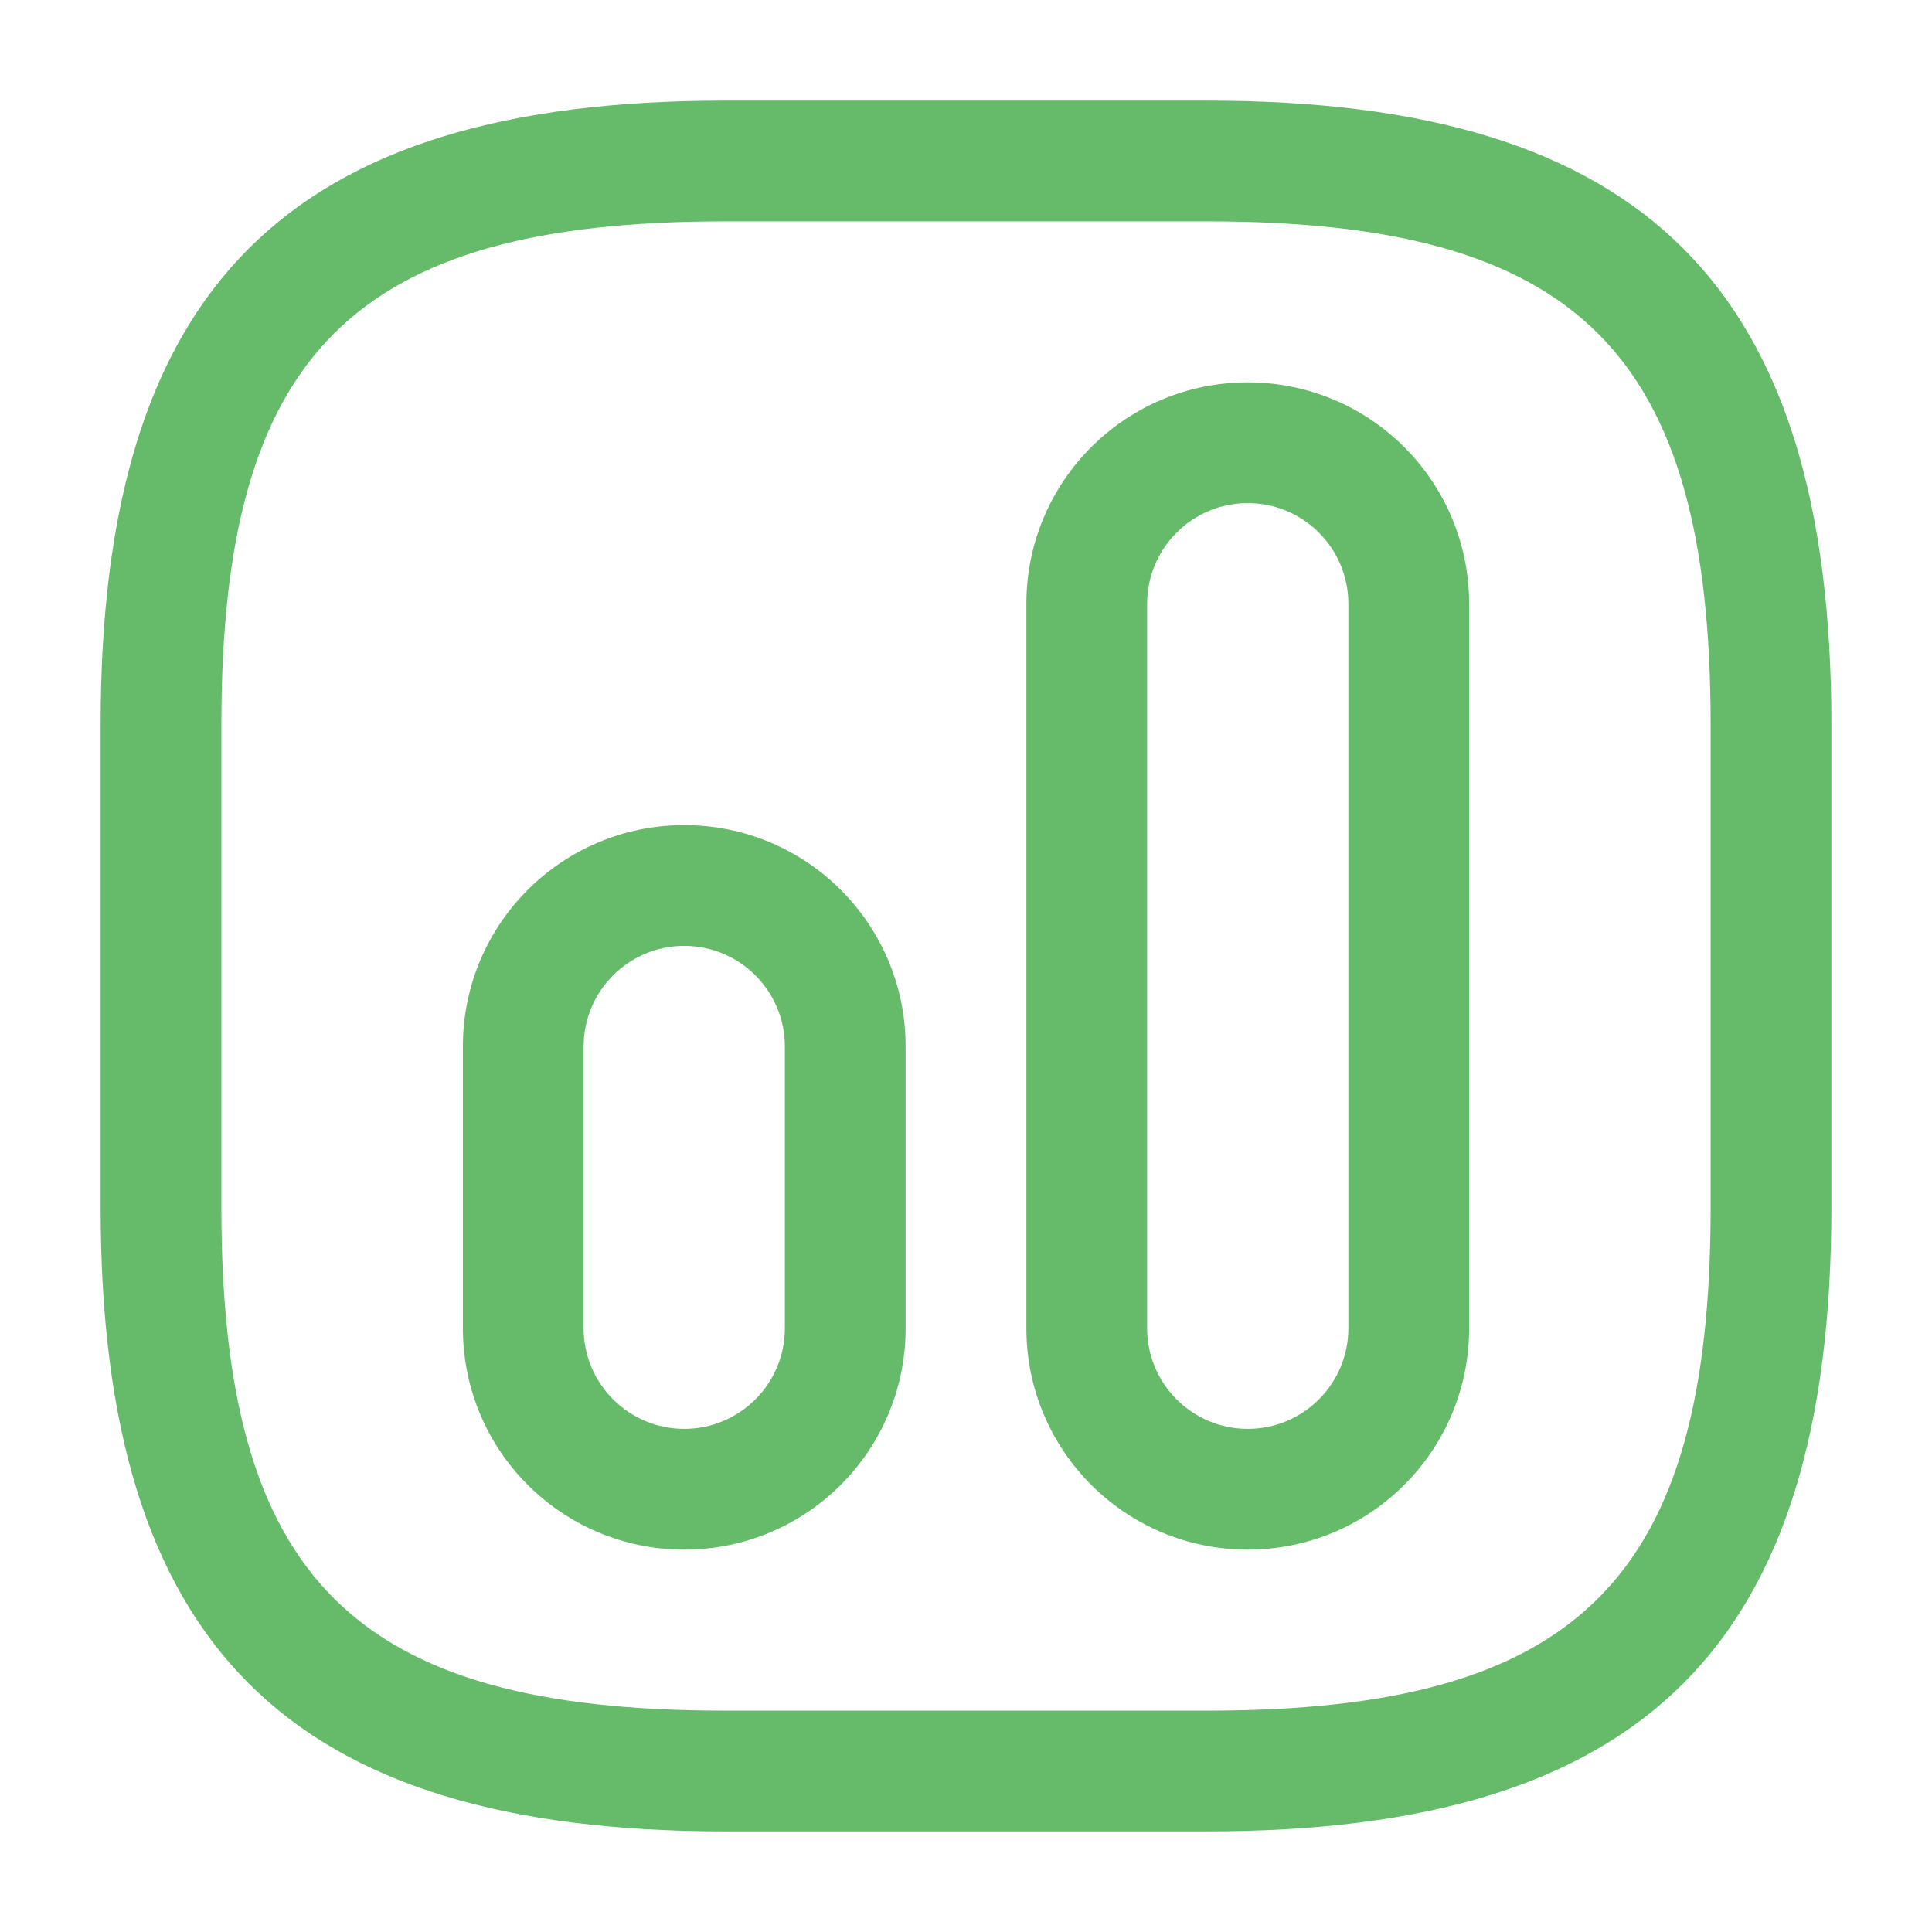
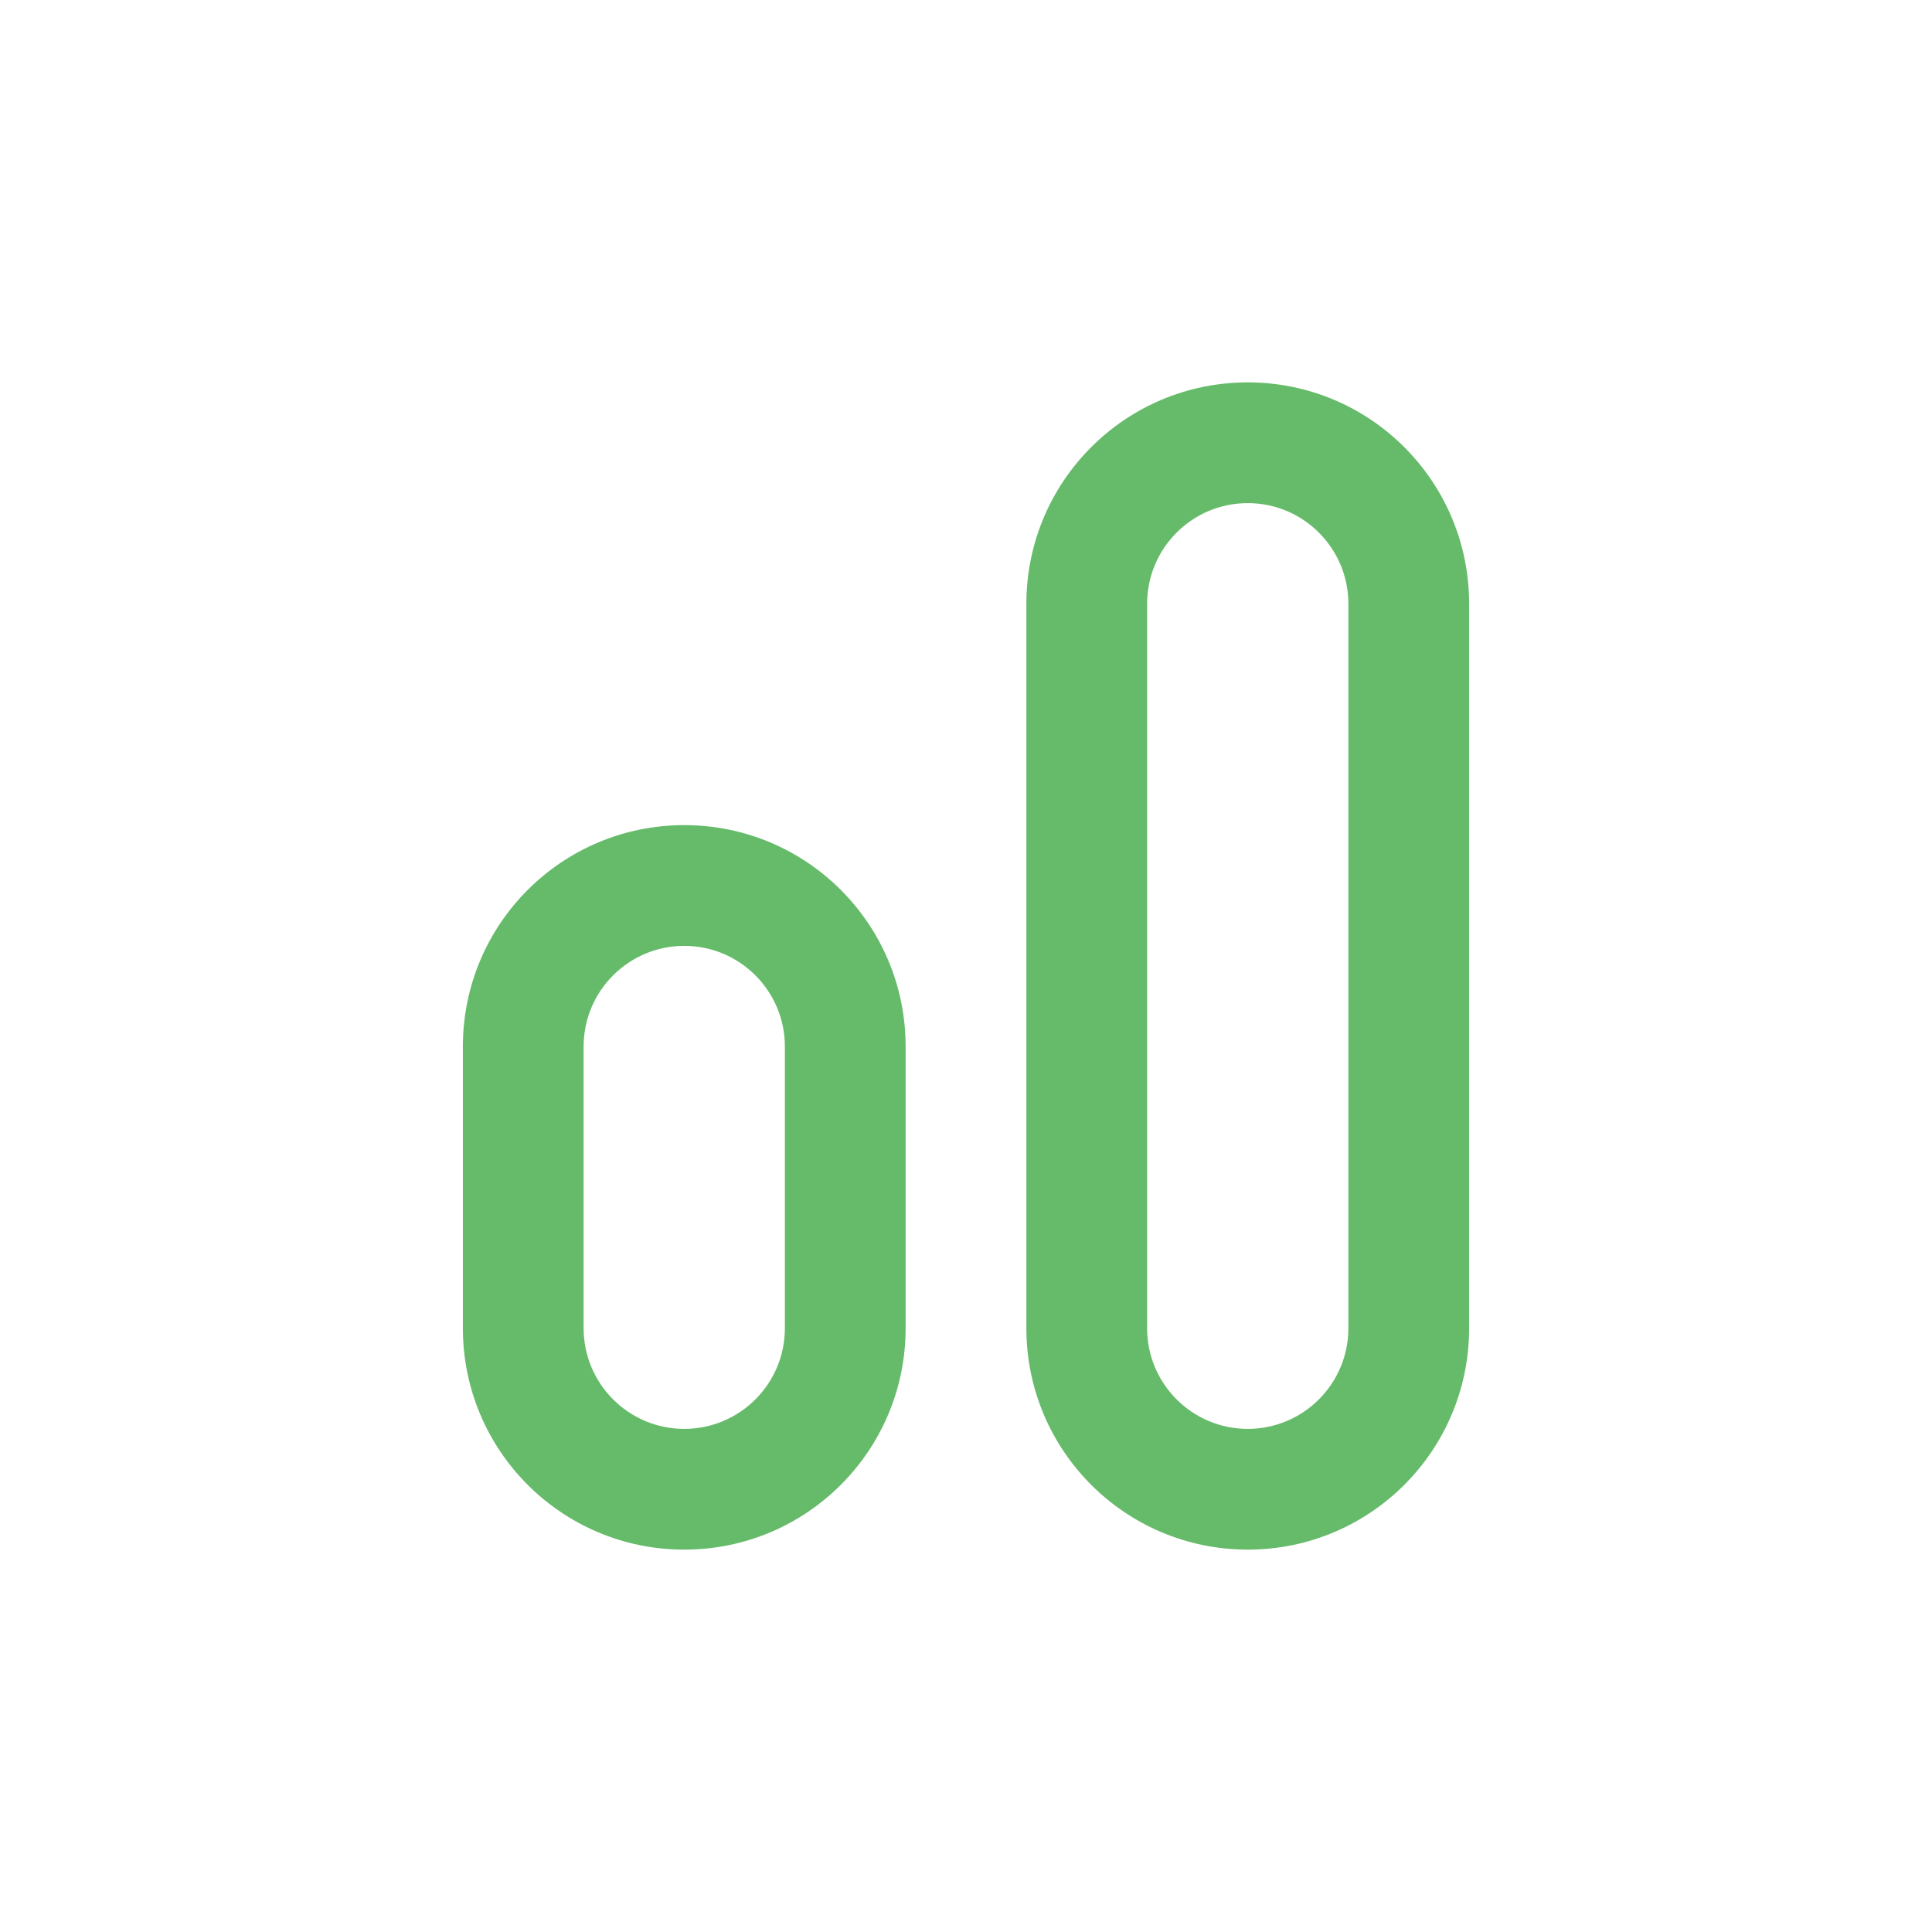
<svg xmlns="http://www.w3.org/2000/svg" width="48" height="48" viewBox="0 0 48 48" fill="none">
-   <path d="M30 45.5H18C7.14 45.5 2.5 40.86 2.5 30V18C2.5 7.14 7.14 2.5 18 2.5H30C40.86 2.5 45.5 7.14 45.5 18V30C45.5 40.86 40.86 45.5 30 45.5ZM18 5.5C8.78 5.5 5.5 8.78 5.5 18V30C5.5 39.22 8.78 42.5 18 42.5H30C39.22 42.5 42.5 39.22 42.5 30V18C42.5 8.78 39.22 5.5 30 5.5H18Z" fill="#66BB6A" />
  <path d="M31 38.5C27.96 38.5 25.5 36.04 25.5 33V15C25.5 11.96 27.96 9.5 31 9.5C34.04 9.5 36.5 11.96 36.5 15V33C36.5 36.04 34.04 38.5 31 38.5ZM31 12.5C29.62 12.5 28.5 13.62 28.5 15V33C28.5 34.38 29.62 35.5 31 35.5C32.38 35.5 33.5 34.38 33.5 33V15C33.5 13.62 32.38 12.5 31 12.5Z" fill="#66BB6A" />
  <path d="M17 38.5C13.96 38.5 11.5 36.04 11.5 33V26C11.5 22.96 13.96 20.5 17 20.5C20.04 20.5 22.5 22.96 22.5 26V33C22.5 36.04 20.04 38.5 17 38.5ZM17 23.5C15.62 23.5 14.5 24.62 14.5 26V33C14.5 34.38 15.62 35.5 17 35.5C18.38 35.5 19.5 34.38 19.5 33V26C19.5 24.62 18.38 23.5 17 23.5Z" fill="#66BB6A" />
</svg>